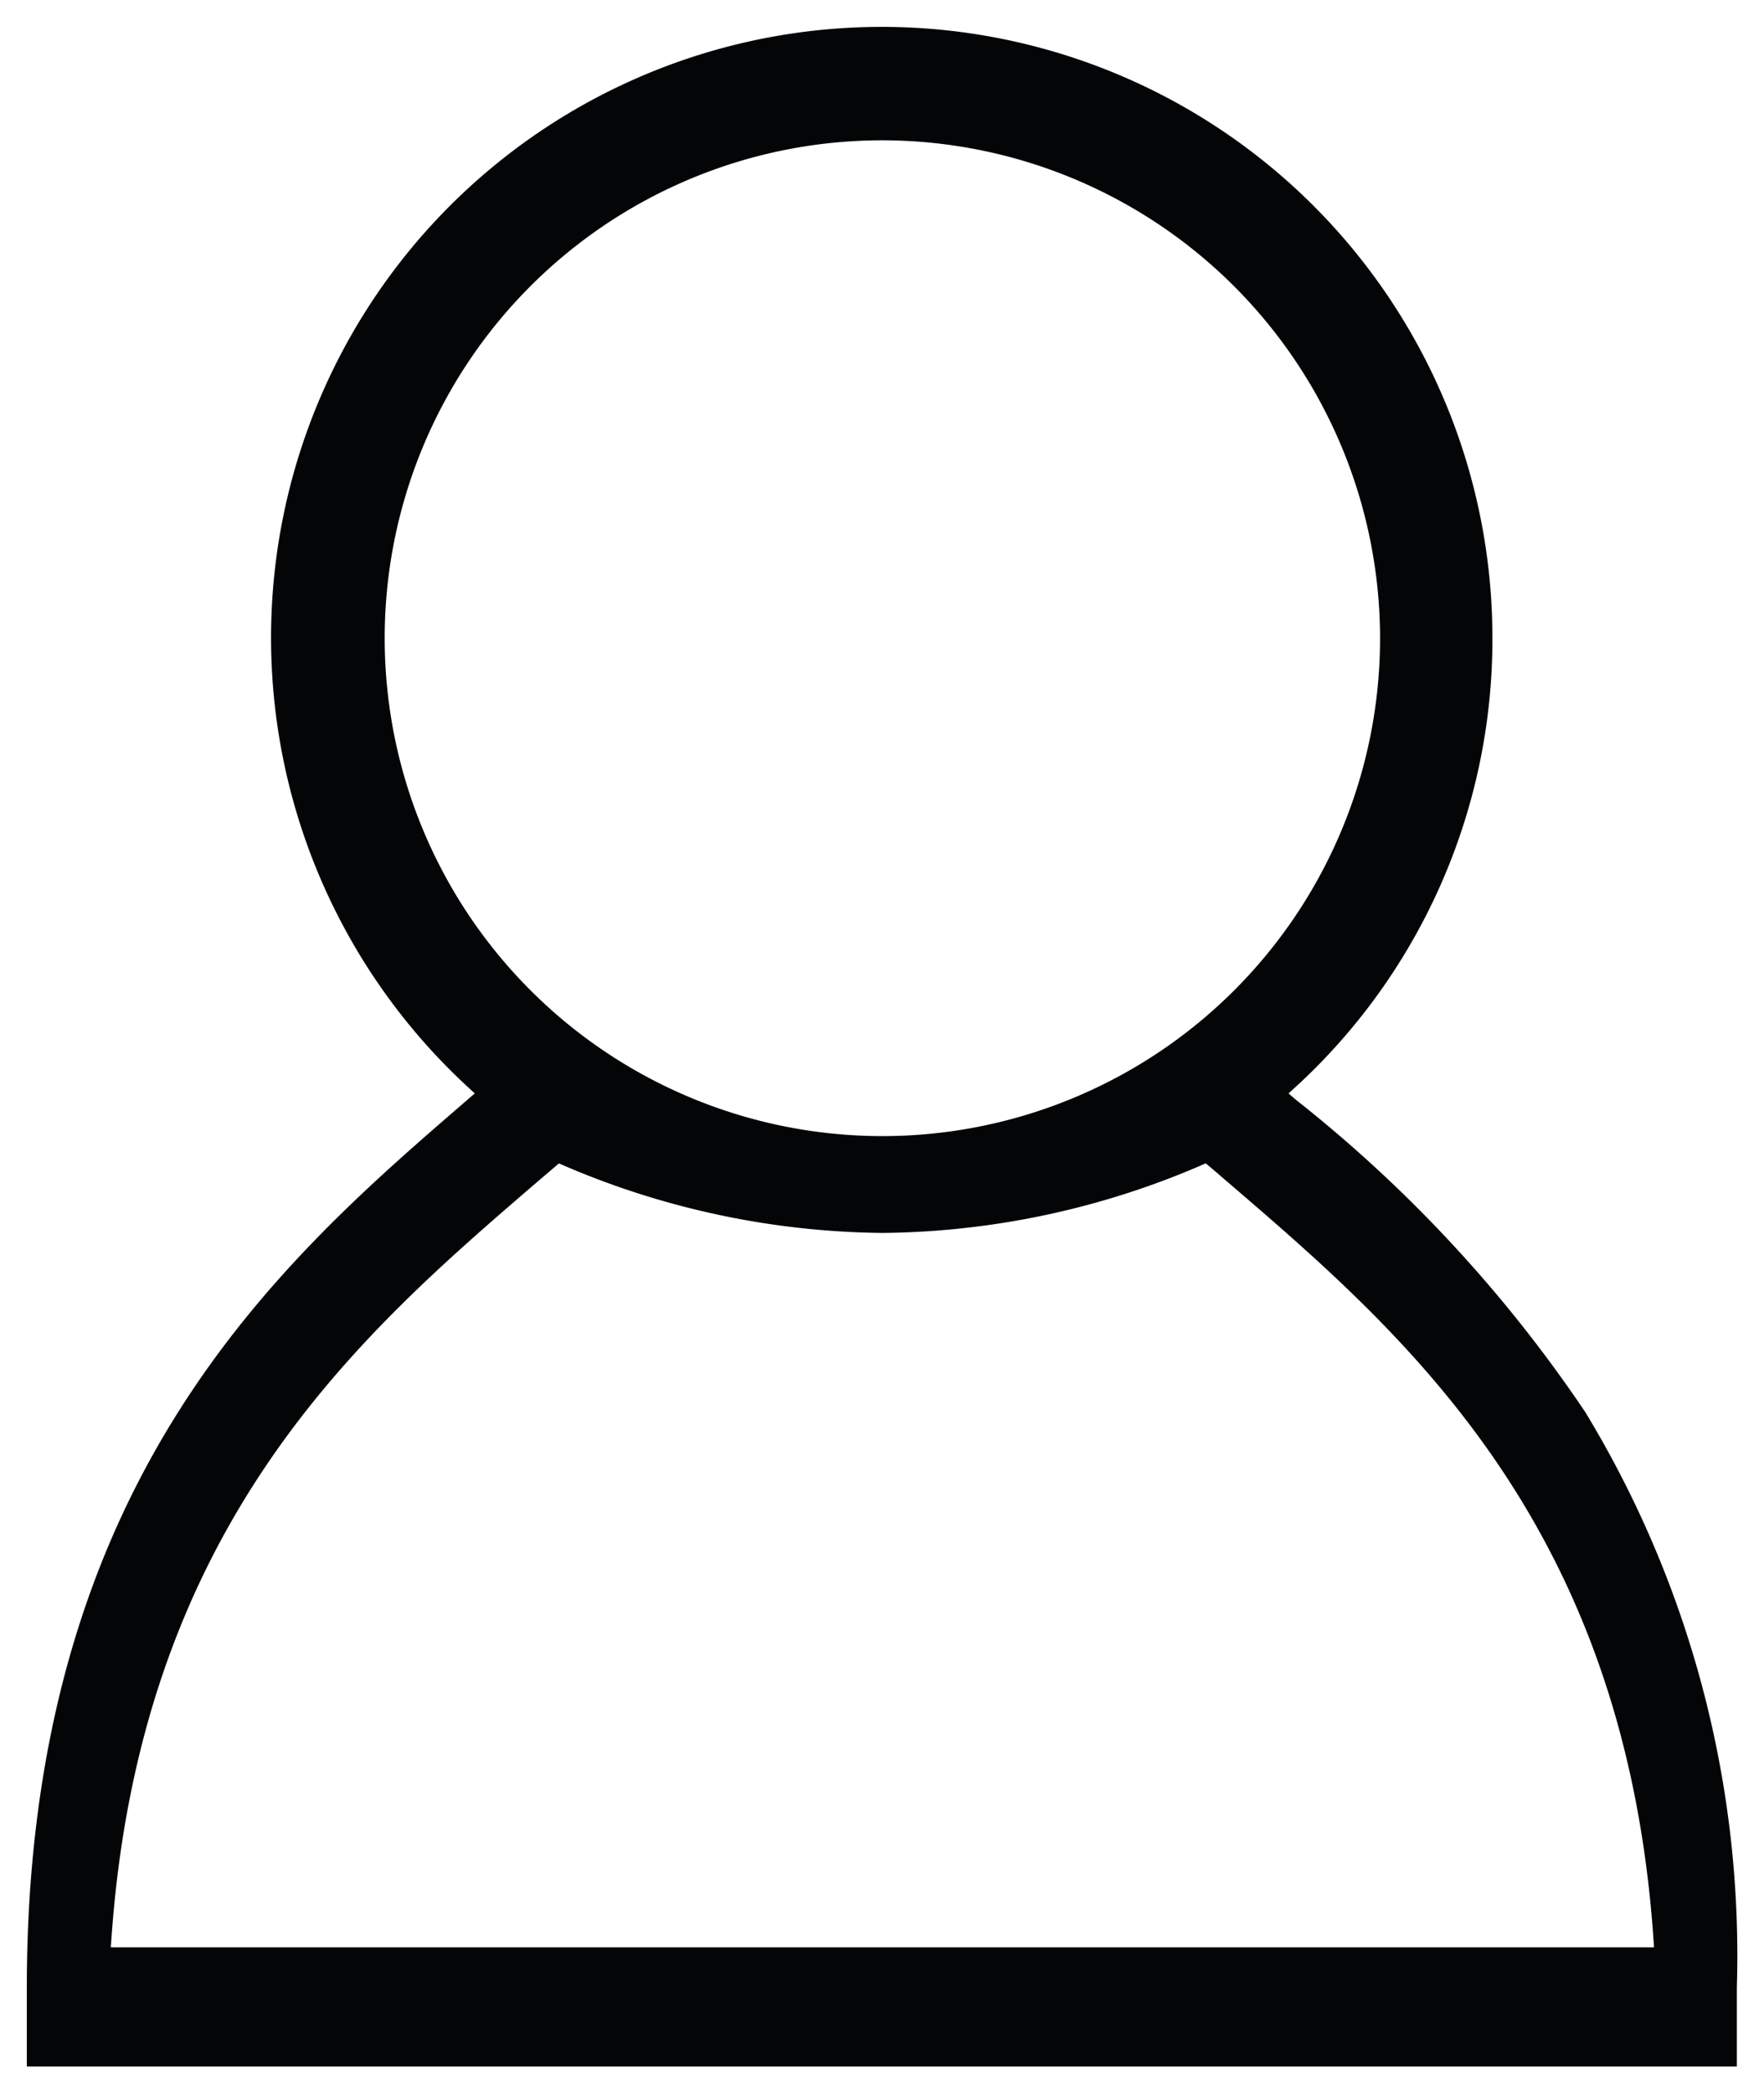
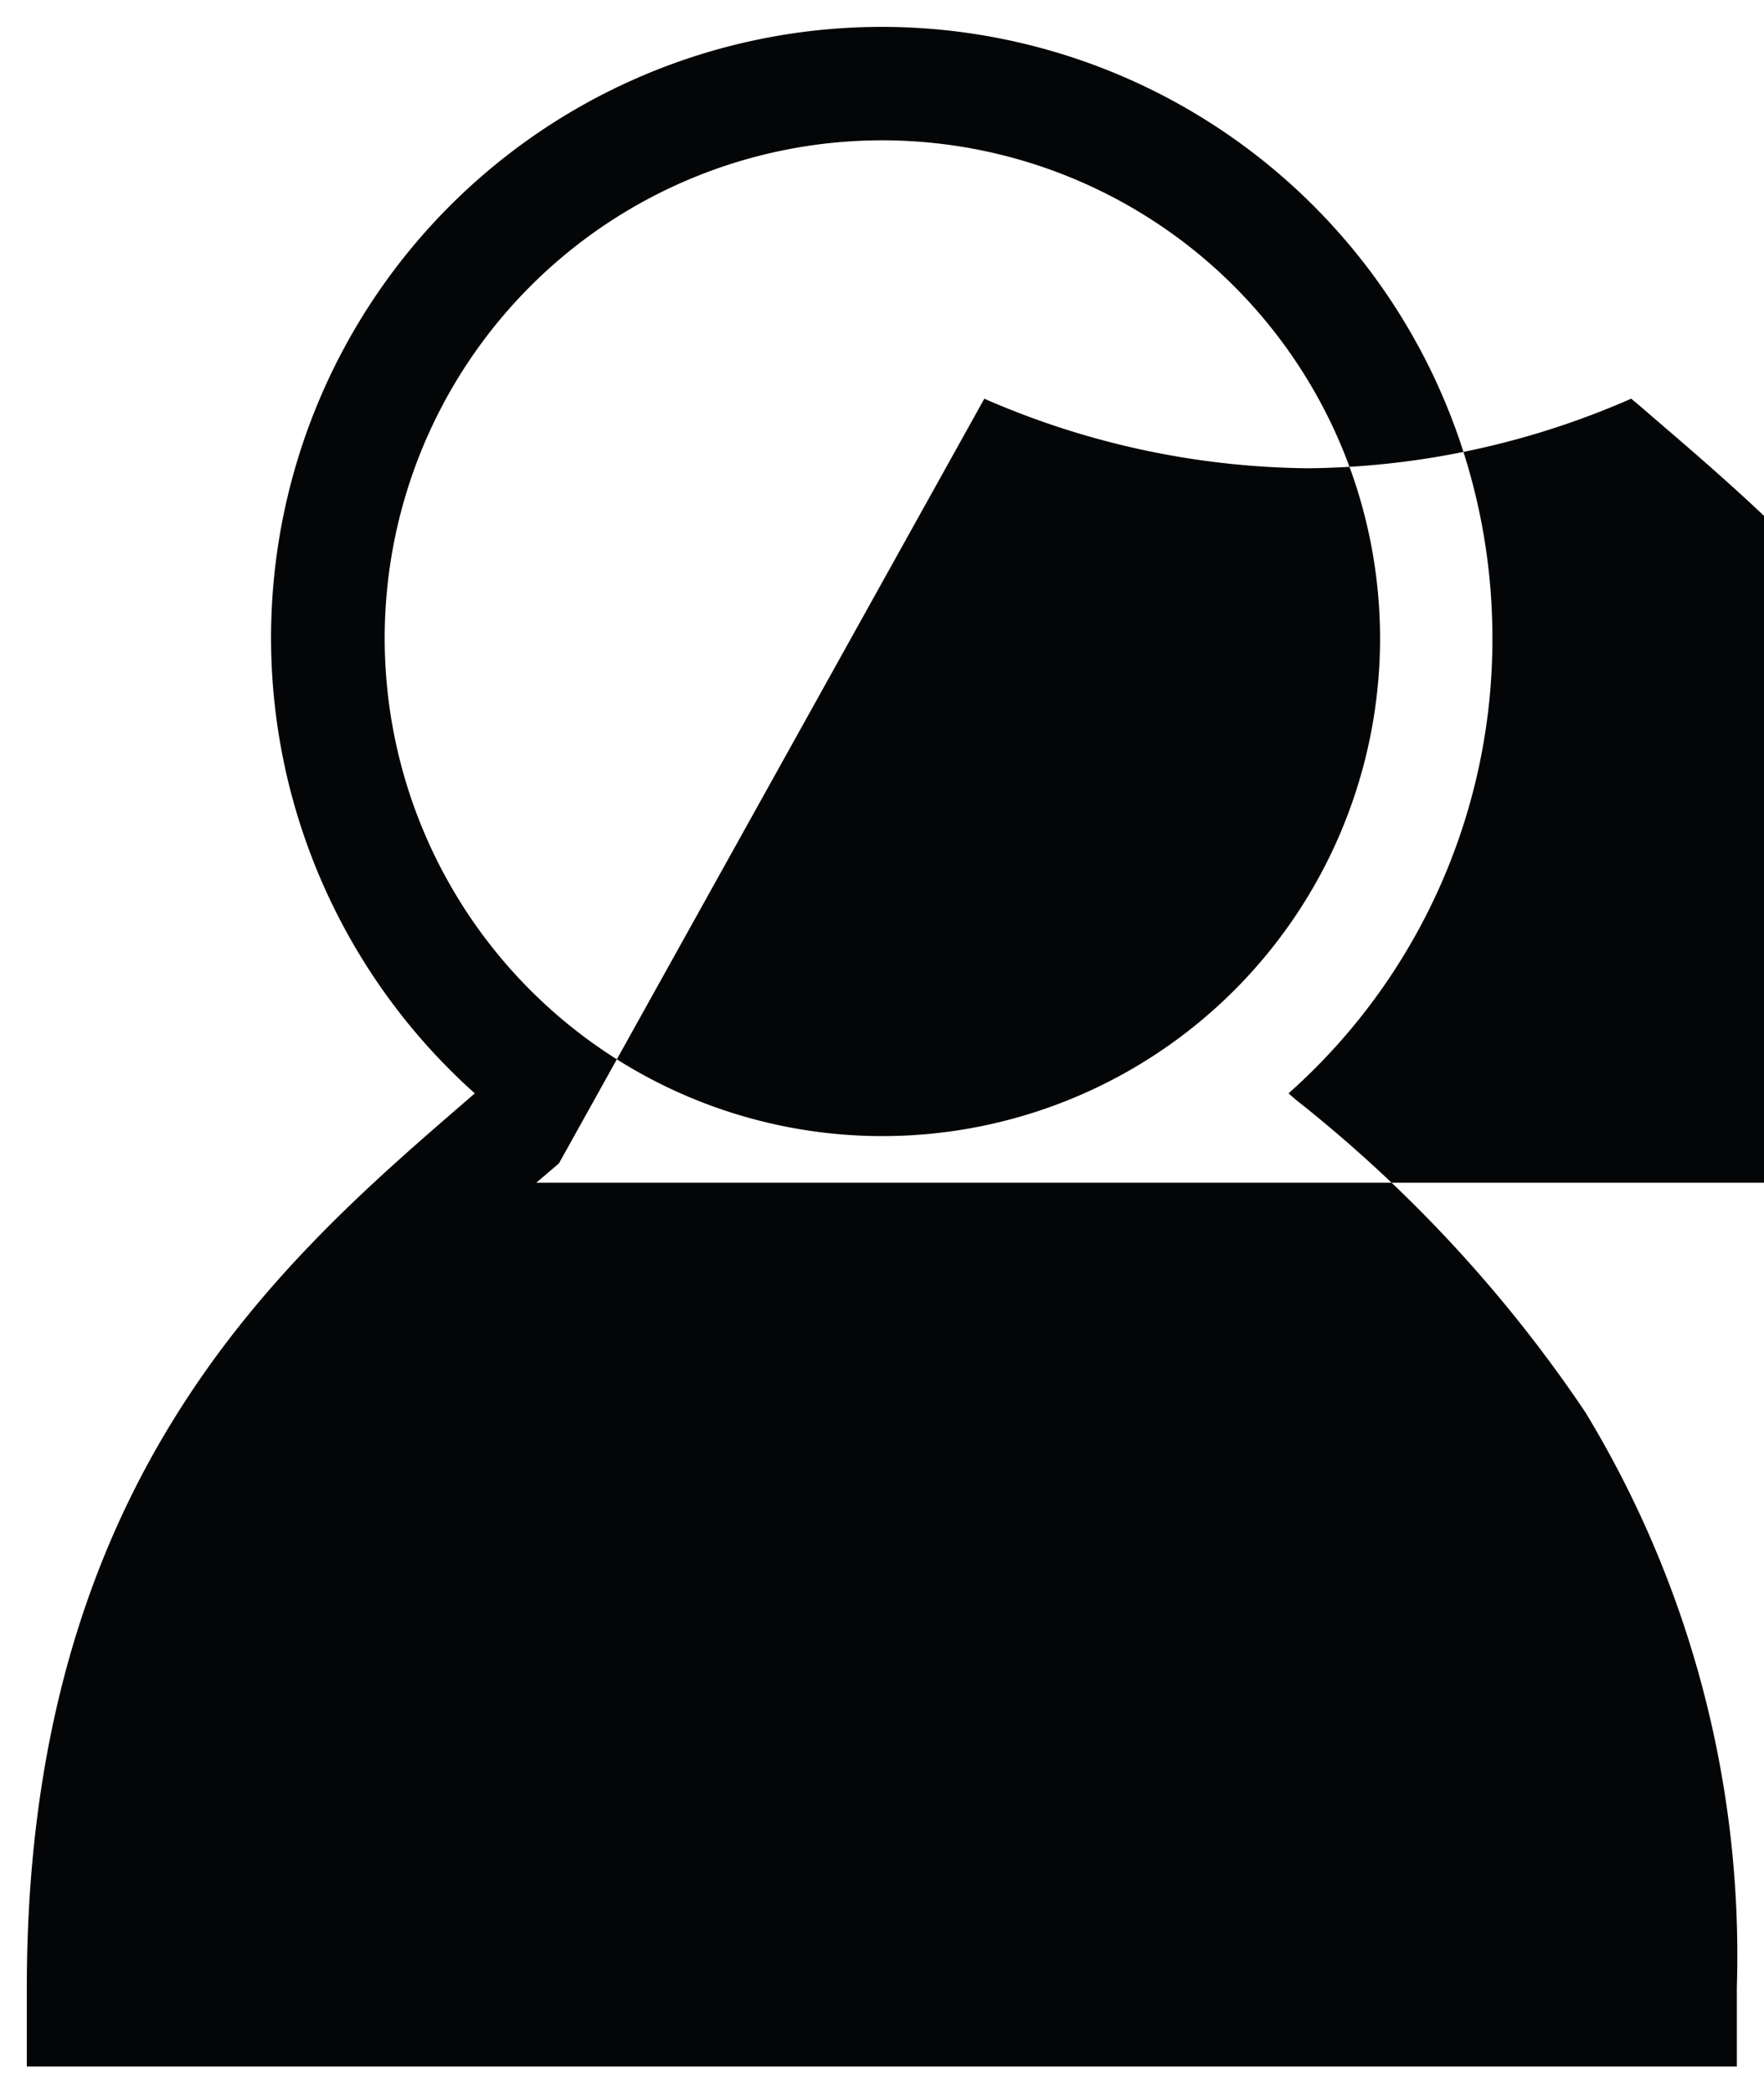
<svg xmlns="http://www.w3.org/2000/svg" width="16.439" height="19.498" viewBox="0 0 16.439 19.498">
-   <path fill="#040506" stroke="rgba(0,0,0,0)" stroke-miterlimit="10" stroke-width="0.5px" d="M15.939 19H0v-.735C0 13.532 2.372 11.492 4.1 10l.046-.04.029-.025a5.691 5.691 0 1 1 9.483-4.24 5.655 5.655 0 0 1-1.9 4.24l.025.022.048.041a12.818 12.818 0 0 1 2.693 2.907 9.75 9.75 0 0 1 1.412 5.357V19zm-10.98-8.413l-.211.18c-1.656 1.425-3.718 3.2-3.965 7.123h14.381c-.245-3.926-2.309-5.7-3.966-7.123l-.012-.01c-.065-.056-.131-.114-.2-.17a7.667 7.667 0 0 1-3.007.648 7.7 7.7 0 0 1-3.021-.648zm3.014-9.53a4.638 4.638 0 1 0 4.638 4.638 4.643 4.643 0 0 0-4.638-4.638z" transform="translate(.25 .25)" />
+   <path fill="#040506" stroke="rgba(0,0,0,0)" stroke-miterlimit="10" stroke-width="0.5px" d="M15.939 19H0v-.735C0 13.532 2.372 11.492 4.1 10l.046-.04.029-.025a5.691 5.691 0 1 1 9.483-4.24 5.655 5.655 0 0 1-1.9 4.24l.025.022.048.041a12.818 12.818 0 0 1 2.693 2.907 9.75 9.75 0 0 1 1.412 5.357V19zm-10.98-8.413l-.211.18h14.381c-.245-3.926-2.309-5.7-3.966-7.123l-.012-.01c-.065-.056-.131-.114-.2-.17a7.667 7.667 0 0 1-3.007.648 7.7 7.7 0 0 1-3.021-.648zm3.014-9.53a4.638 4.638 0 1 0 4.638 4.638 4.643 4.643 0 0 0-4.638-4.638z" transform="translate(.25 .25)" />
</svg>